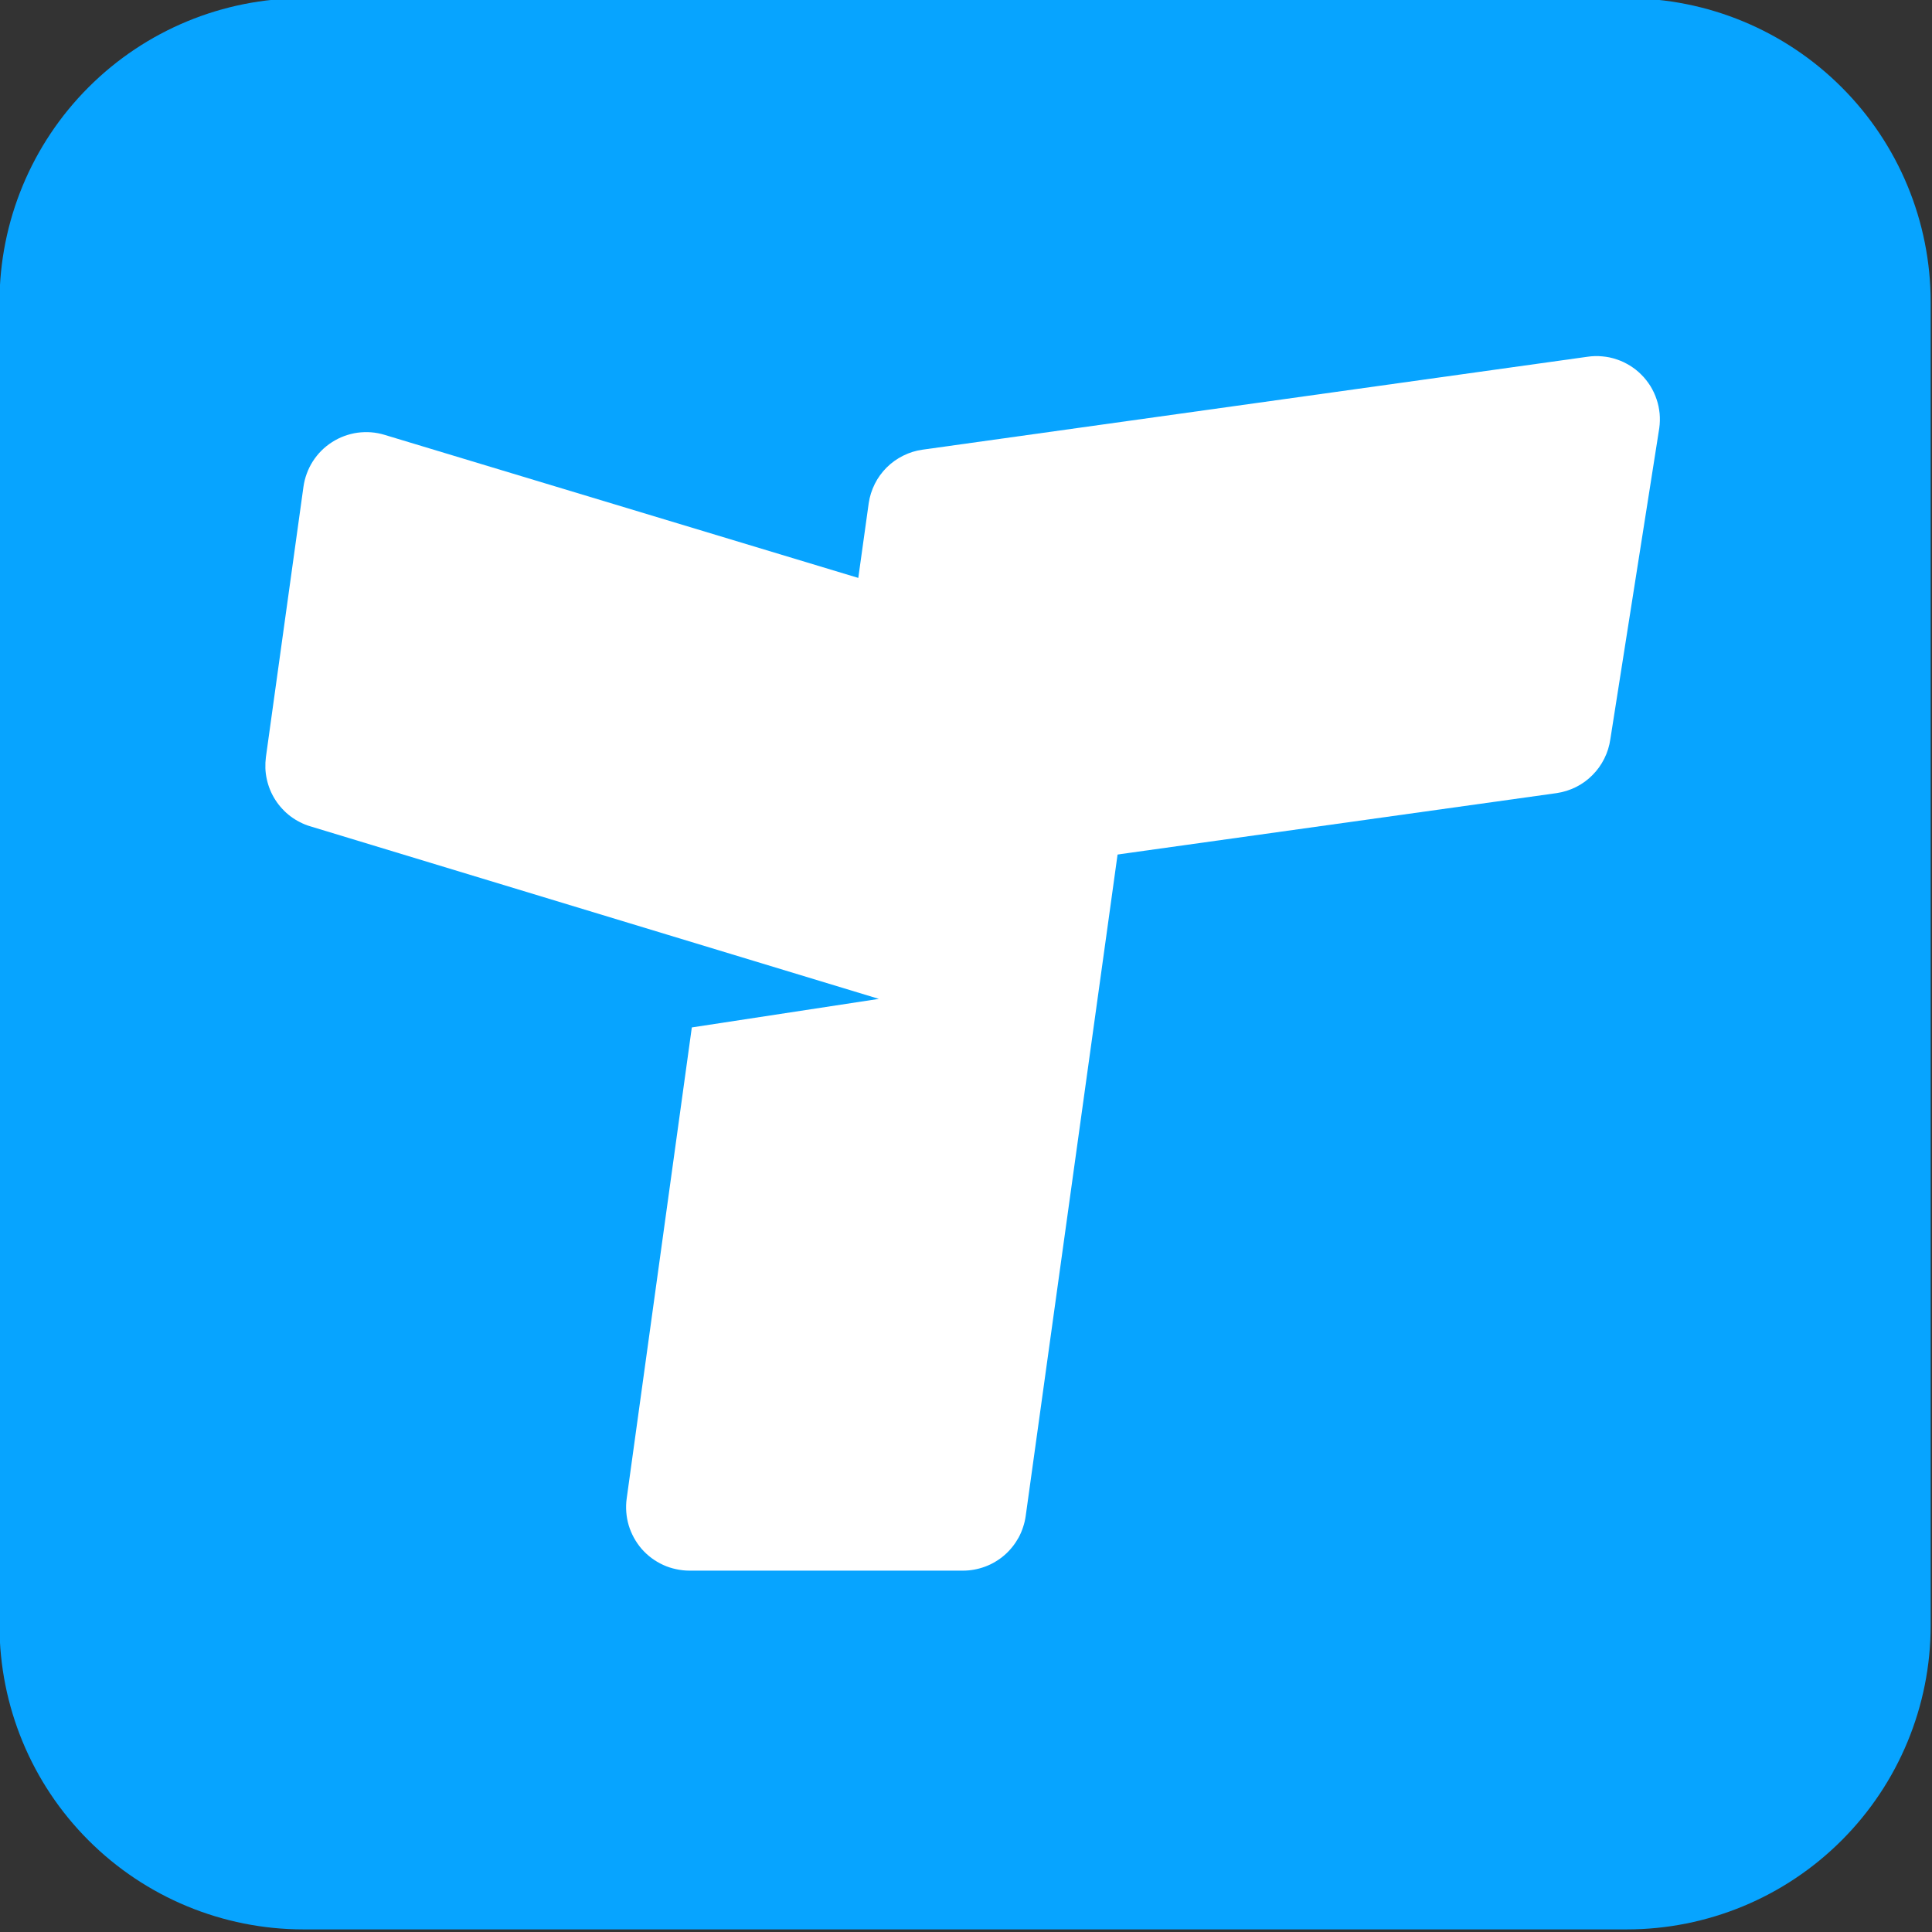
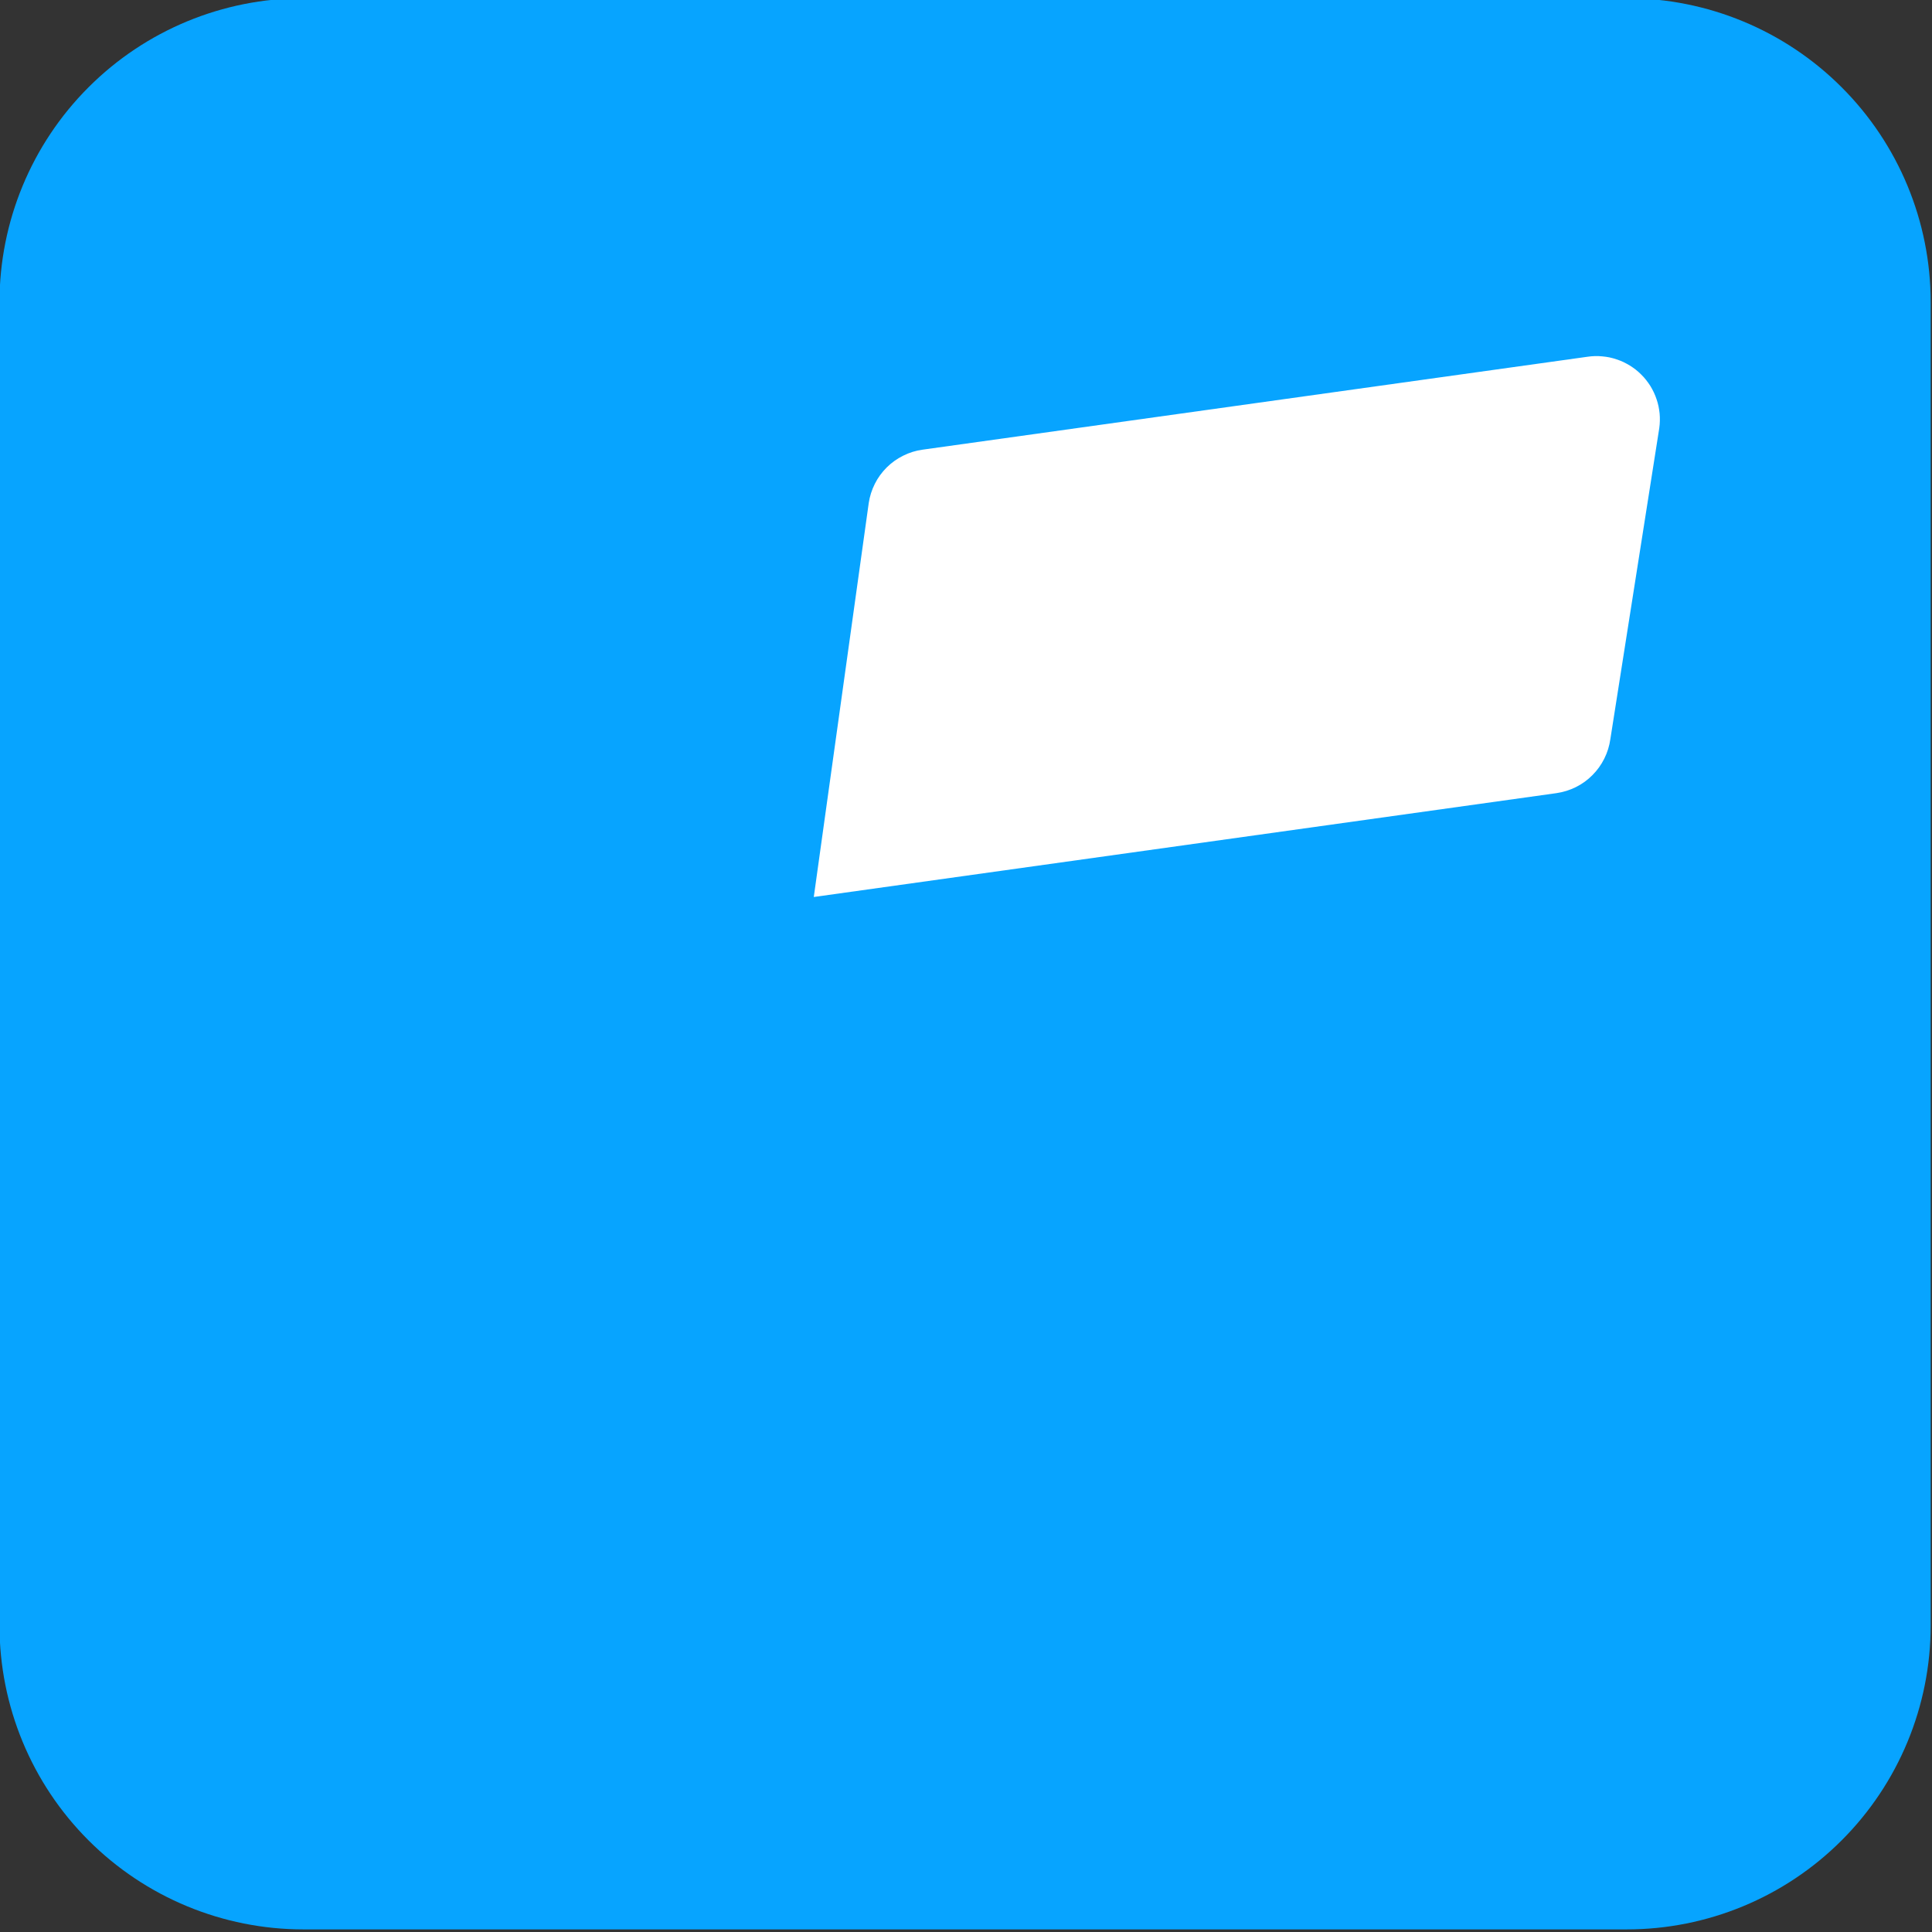
<svg xmlns="http://www.w3.org/2000/svg" xmlns:ns1="http://www.inkscape.org/namespaces/inkscape" xmlns:ns2="http://sodipodi.sourceforge.net/DTD/sodipodi-0.dtd" width="53.694mm" height="53.694mm" viewBox="0 0 53.694 53.694" version="1.1" id="svg1" ns1:version="1.4.2 (ebf0e940d0, 2025-05-08)" ns2:docname="traviajes-icon.svg">
  <rect x="0" y="0" width="53.694" height="53.694" fill="#333333" stroke="none" />
  <ns2:namedview id="namedview1" pagecolor="#ffffff" bordercolor="#000000" borderopacity="0.25" ns1:showpageshadow="2" ns1:pageopacity="0.0" ns1:pagecheckerboard="0" ns1:deskcolor="#d1d1d1" ns1:document-units="mm" showgrid="false" ns1:zoom="0.52025814" ns1:cx="-157.61407" ns1:cy="15.376982" ns1:window-width="1536" ns1:window-height="795" ns1:window-x="0" ns1:window-y="0" ns1:window-maximized="1" ns1:current-layer="layer1" />
  <defs id="defs1">
    <clipPath id="9cd501ee72">
      <path d="M 97.098,339.816 H 227.82 V 470.539 H 97.098 Z m 0,0" id="path1" />
    </clipPath>
    <clipPath id="496f95a4df">
      <path d="m 117.672,339.816 h 89.574 c 5.457,0 10.691,2.168 14.547,6.027 3.859,3.855 6.027,9.09 6.027,14.547 v 89.574 c 0,5.457 -2.168,10.691 -6.027,14.547 -3.855,3.859 -9.09,6.027 -14.547,6.027 h -89.574 c -5.457,0 -10.691,-2.168 -14.547,-6.027 -3.859,-3.855 -6.027,-9.09 -6.027,-14.547 v -89.574 c 0,-5.457 2.168,-10.691 6.027,-14.547 3.855,-3.859 9.09,-6.027 14.547,-6.027 z m 0,0" id="path2" />
    </clipPath>
  </defs>
  <g ns1:label="Layer 1" ns1:groupmode="layer" id="layer1" transform="translate(-146.579,-144.463)">
    <g id="g43" transform="matrix(0.383,0,0,0.383,109.368,17.828)">
      <g clip-rule="nonzero" clip-path="url(#9cd501ee72)" id="g22" transform="matrix(1.072,0,0,1.072,-6.969,-33.772)" style="fill:#07a4ff;fill-opacity:1">
        <g clip-rule="nonzero" clip-path="url(#496f95a4df)" id="g21" style="fill:#07a4ff;fill-opacity:1">
          <path style="fill:#07a4ff;fill-opacity:1;fill-rule:nonzero;stroke:none" d="M 97.098,339.816 H 227.82 V 470.539 H 97.098 Z m 0,0" id="path20" />
        </g>
      </g>
      <path style="fill:#ffffff;fill-opacity:1;fill-rule:nonzero;stroke:none;stroke-width:1.072" d="m 156.208,395.729 3.986,-28.578 c 0.071,-0.49 0.222,-0.959 0.444,-1.403 0.222,-0.444 0.511,-0.837 0.862,-1.189 0.356,-0.352 0.749,-0.632 1.197,-0.854 0.444,-0.222 0.913,-0.368 1.403,-0.435 l 48.267,-6.745 c 0.176,-0.025 0.352,-0.042 0.532,-0.046 0.176,-0.004 0.352,0.004 0.528,0.021 0.176,0.013 0.352,0.042 0.523,0.075 0.176,0.038 0.347,0.084 0.511,0.142 0.172,0.054 0.335,0.121 0.494,0.193 0.159,0.08 0.318,0.163 0.469,0.255 0.151,0.092 0.293,0.197 0.431,0.301 0.142,0.113 0.276,0.23 0.398,0.356 0.126,0.121 0.243,0.255 0.356,0.398 0.109,0.134 0.209,0.281 0.306,0.431 0.092,0.151 0.176,0.306 0.251,0.465 0.075,0.159 0.142,0.327 0.197,0.494 0.059,0.167 0.105,0.339 0.142,0.511 0.033,0.176 0.063,0.347 0.08,0.523 0.017,0.176 0.021,0.356 0.017,0.532 -0.004,0.176 -0.017,0.352 -0.042,0.528 l -3.55,22.57 c -0.071,0.494 -0.214,0.963 -0.44,1.415 -0.222,0.444 -0.507,0.846 -0.862,1.197 -0.352,0.356 -0.749,0.645 -1.197,0.867 -0.448,0.222 -0.917,0.368 -1.411,0.44 z m 0,0" id="path22" />
-       <path style="fill:#ffffff;fill-opacity:1;fill-rule:nonzero;stroke:none;stroke-width:1.072" d="m 147.358,405.194 13.573,-2.072 -41.246,-12.518 c -0.264,-0.075 -0.511,-0.176 -0.754,-0.301 -0.243,-0.121 -0.473,-0.264 -0.691,-0.427 -0.218,-0.163 -0.419,-0.347 -0.603,-0.548 -0.184,-0.197 -0.352,-0.41 -0.498,-0.641 -0.147,-0.226 -0.272,-0.469 -0.377,-0.72 -0.105,-0.251 -0.184,-0.511 -0.243,-0.775 -0.059,-0.264 -0.096,-0.536 -0.105,-0.804 -0.009,-0.272 0.004,-0.544 0.038,-0.812 l 2.725,-19.618 c 0.046,-0.327 0.126,-0.645 0.243,-0.959 0.113,-0.31 0.26,-0.607 0.44,-0.888 0.18,-0.276 0.385,-0.536 0.62,-0.77 0.234,-0.234 0.494,-0.44 0.775,-0.62 0.281,-0.18 0.574,-0.327 0.883,-0.44 0.31,-0.113 0.632,-0.197 0.959,-0.243 0.331,-0.042 0.661,-0.054 0.992,-0.029 0.331,0.025 0.653,0.088 0.971,0.184 l 49.461,14.938 c 0.389,0.121 0.766,0.272 1.13,0.456 0.364,0.184 0.708,0.402 1.034,0.645 0.327,0.247 0.624,0.519 0.9,0.821 0.281,0.297 0.528,0.62 0.745,0.959 0.222,0.347 0.41,0.708 0.565,1.084 0.155,0.373 0.276,0.762 0.364,1.16 0.088,0.398 0.138,0.8 0.155,1.21 0.013,0.406 -0.004,0.812 -0.059,1.214 l -1.909,13.782 -5.861,42.184 c -0.038,0.272 -0.1,0.54 -0.188,0.8 -0.084,0.264 -0.193,0.515 -0.322,0.758 -0.134,0.239 -0.285,0.469 -0.456,0.682 -0.172,0.214 -0.36,0.414 -0.569,0.595 -0.205,0.18 -0.427,0.339 -0.666,0.481 -0.234,0.142 -0.481,0.26 -0.741,0.356 -0.255,0.096 -0.519,0.167 -0.791,0.218 -0.268,0.05 -0.54,0.075 -0.821,0.075 h -19.849 c -0.331,0 -0.653,-0.038 -0.975,-0.109 -0.318,-0.067 -0.628,-0.167 -0.929,-0.306 -0.297,-0.138 -0.578,-0.301 -0.842,-0.498 -0.264,-0.197 -0.502,-0.419 -0.72,-0.666 -0.214,-0.251 -0.402,-0.519 -0.557,-0.804 -0.159,-0.289 -0.285,-0.59 -0.381,-0.904 -0.092,-0.314 -0.151,-0.636 -0.176,-0.963 -0.025,-0.327 -0.017,-0.653 0.029,-0.98 l 4.727,-34.188" id="path23" />
    </g>
  </g>
</svg>